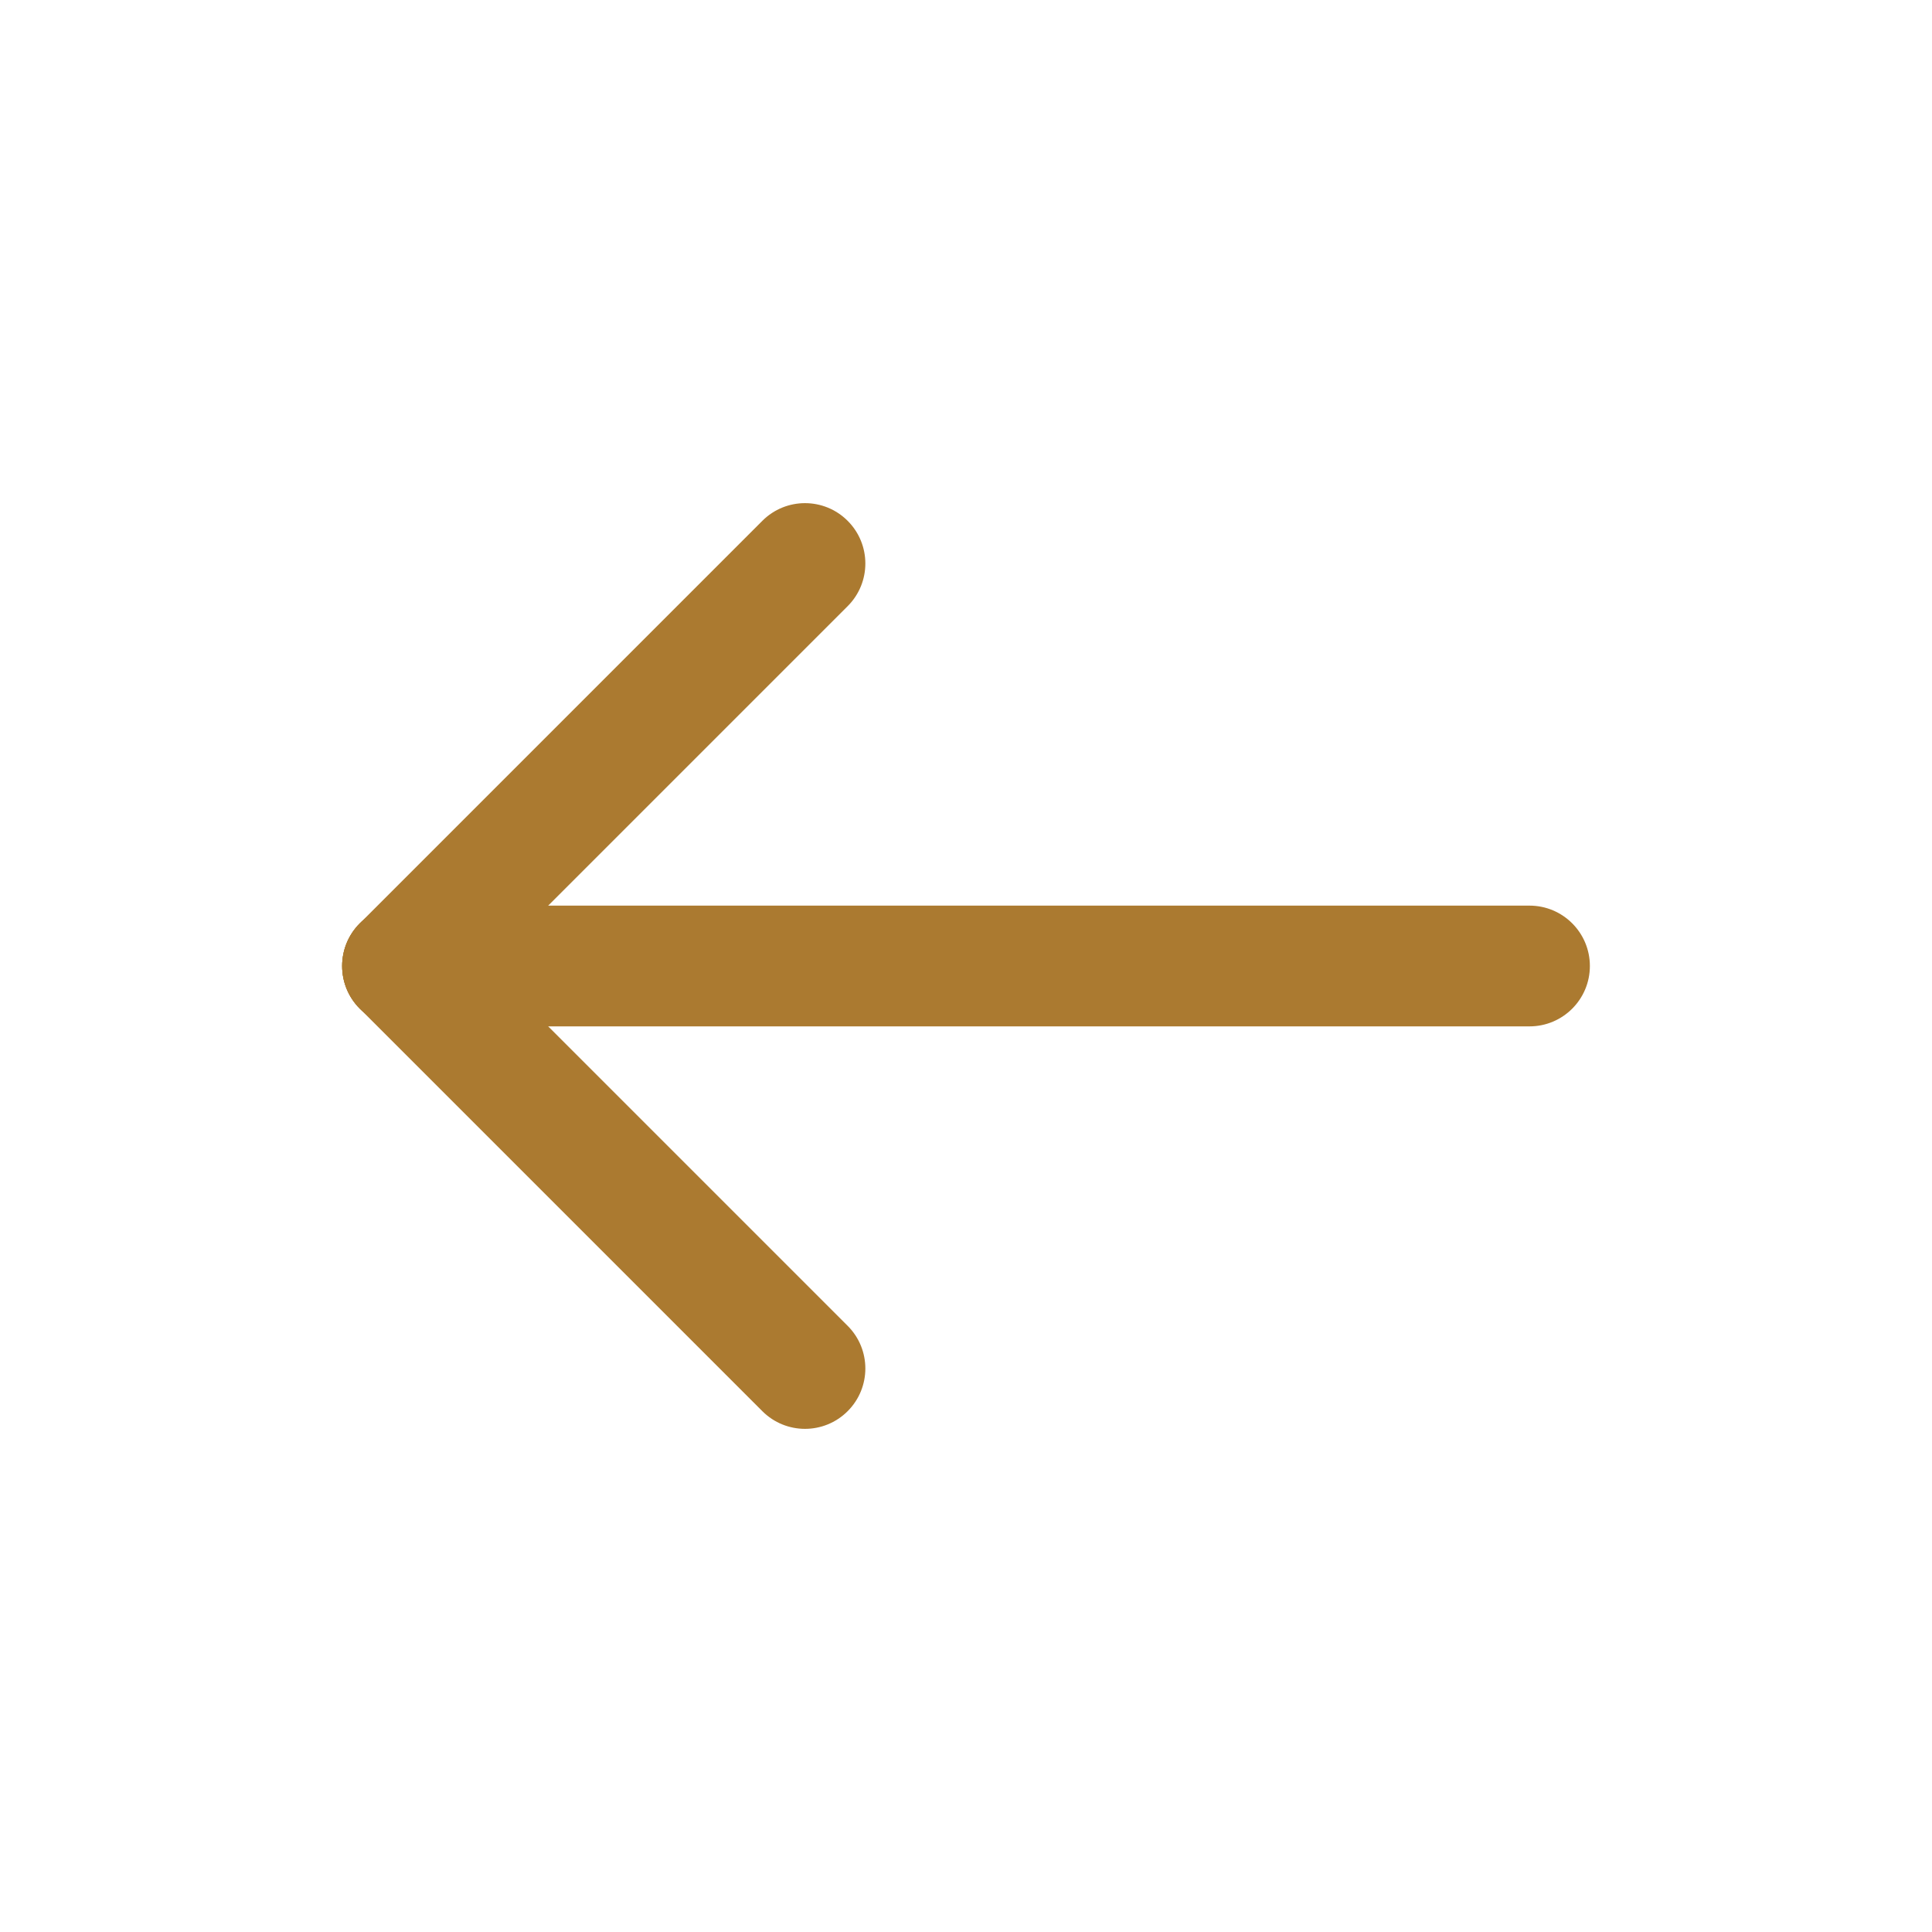
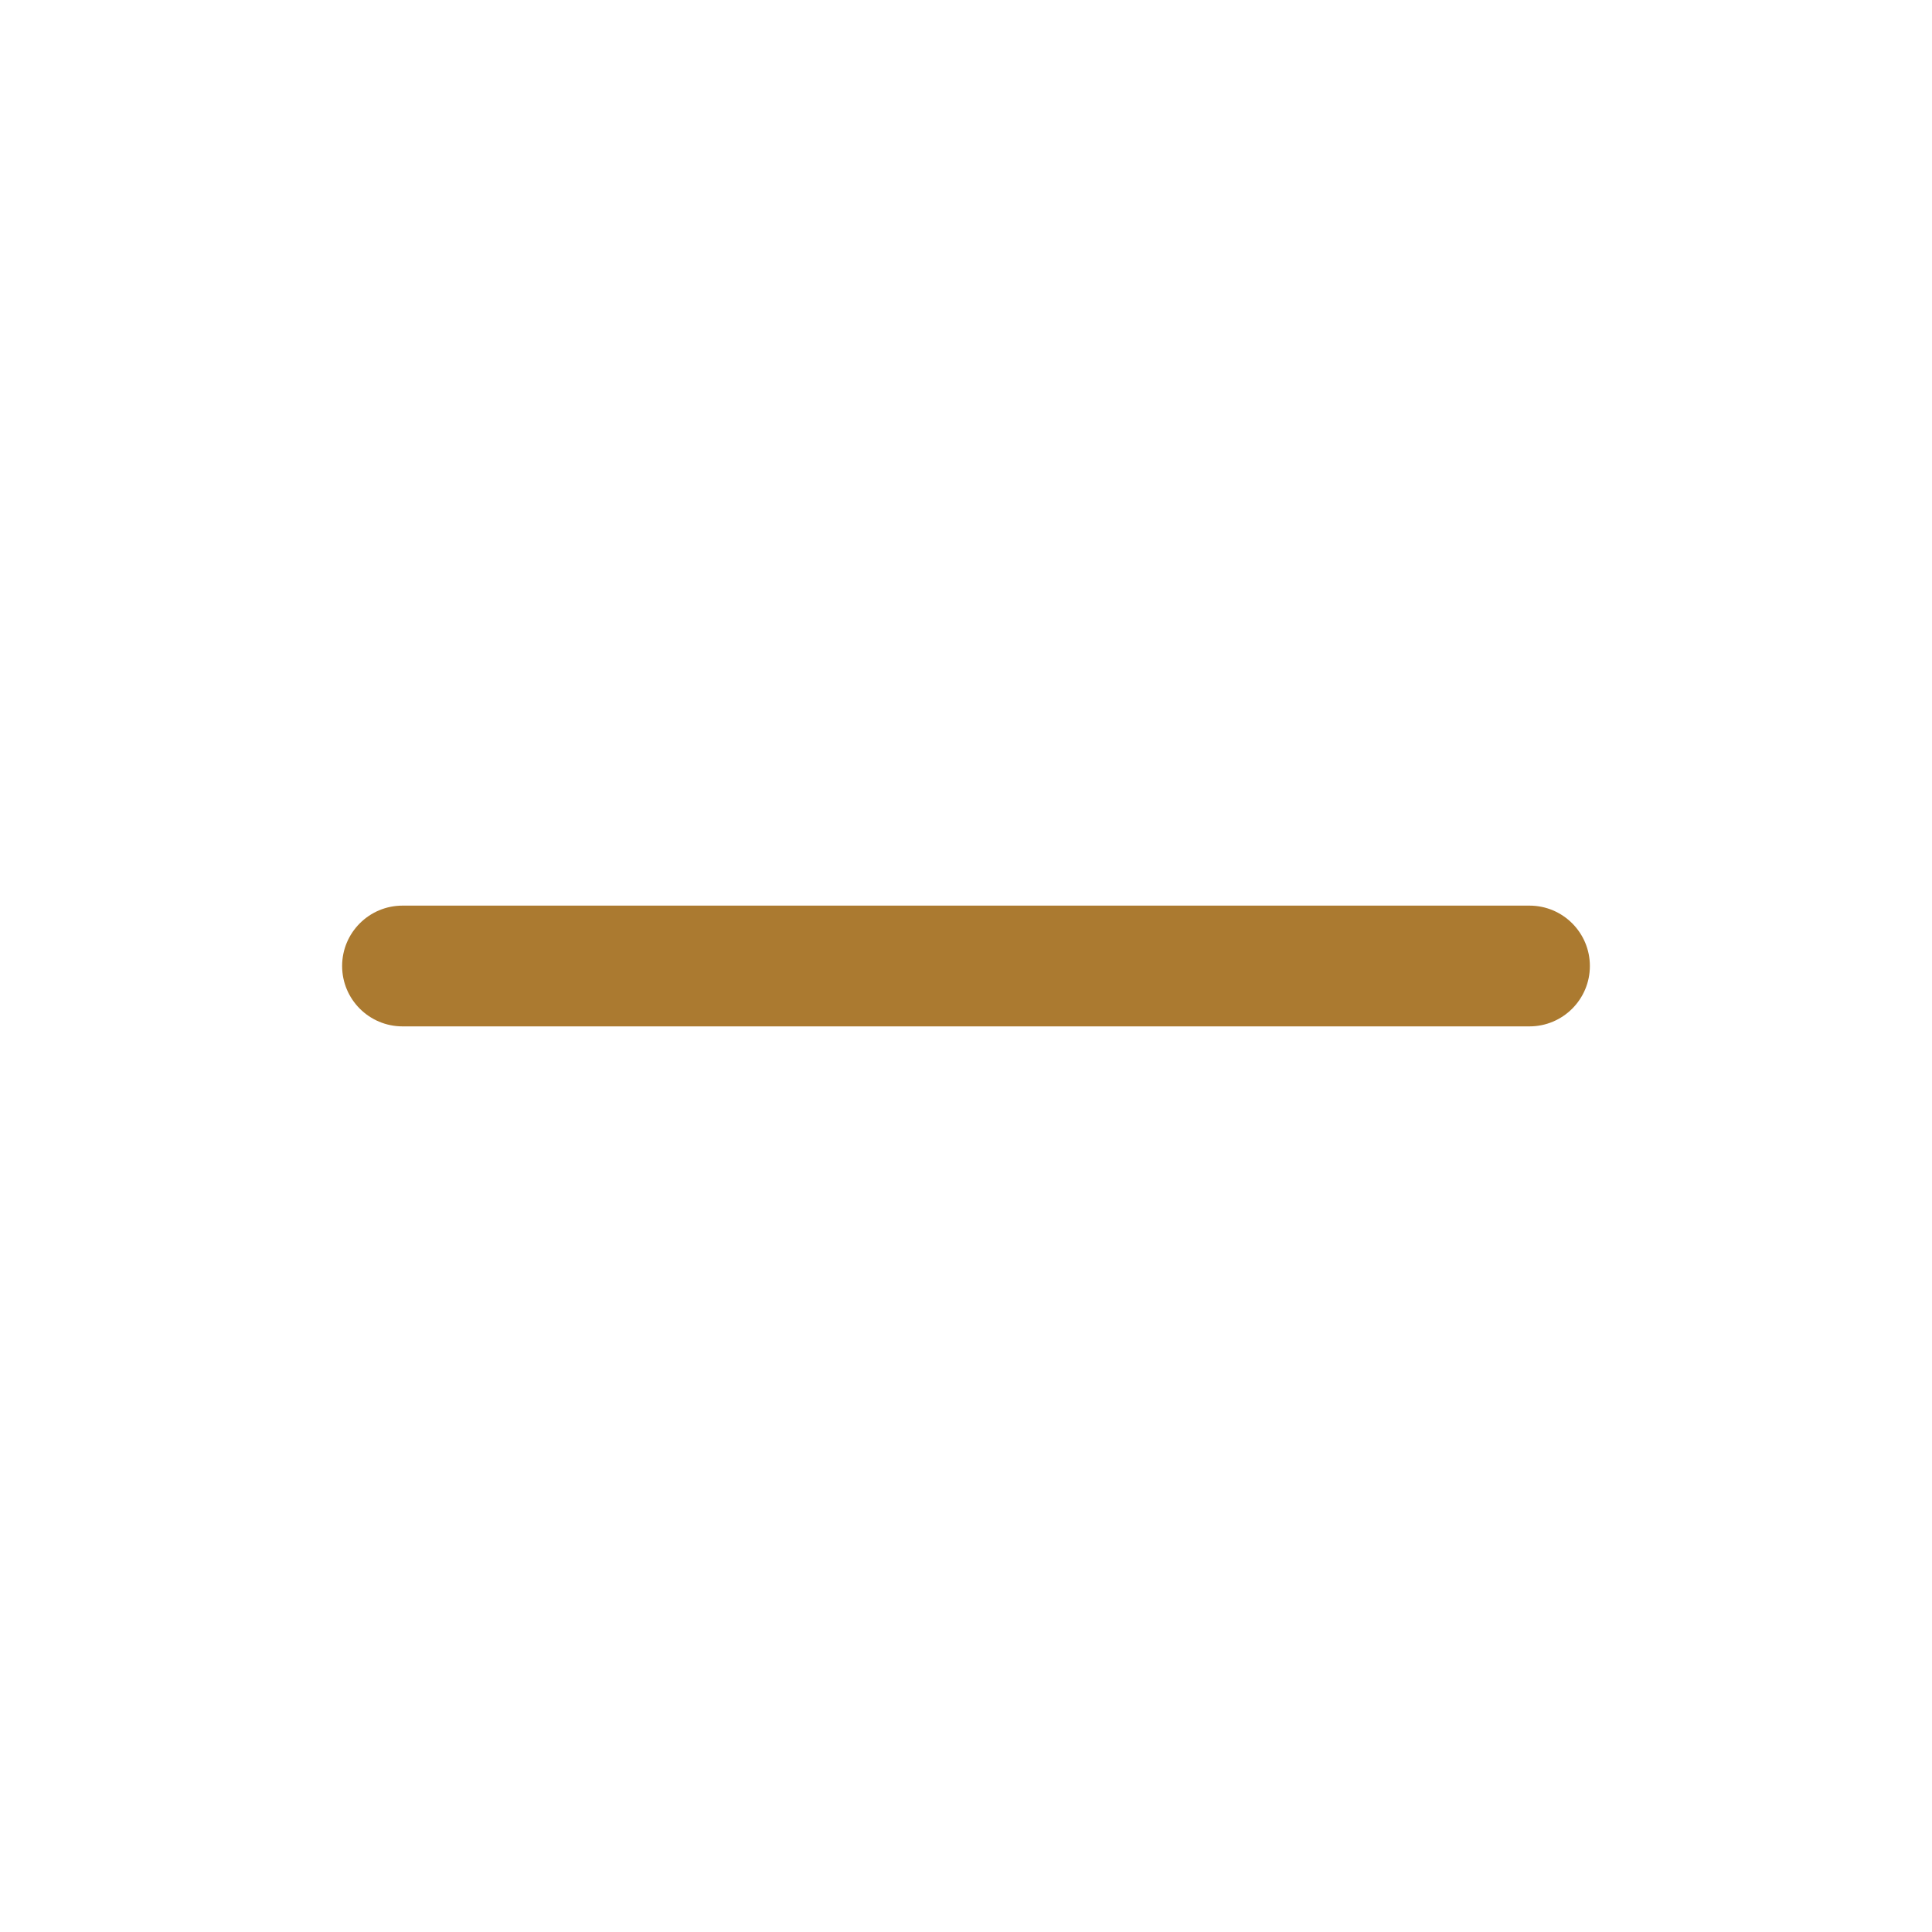
<svg xmlns="http://www.w3.org/2000/svg" width="24" height="24" viewBox="0 0 24 24" fill="none">
  <path fill-rule="evenodd" clip-rule="evenodd" d="M4.25 12C4.25 11.586 4.586 11.25 5 11.25H19C19.414 11.25 19.75 11.586 19.75 12C19.75 12.414 19.414 12.75 19 12.75H5C4.586 12.75 4.25 12.414 4.25 12Z" fill="#AB7A30" />
-   <path fill-rule="evenodd" clip-rule="evenodd" d="M10.53 6.47C10.823 6.763 10.823 7.237 10.53 7.53L5.53 12.53C5.237 12.823 4.763 12.823 4.47 12.53C4.177 12.237 4.177 11.763 4.47 11.47L9.47 6.47C9.763 6.177 10.237 6.177 10.53 6.47Z" fill="#AB7A30" />
-   <path fill-rule="evenodd" clip-rule="evenodd" d="M4.47 11.47C4.763 11.177 5.237 11.177 5.53 11.47L10.53 16.47C10.823 16.763 10.823 17.237 10.53 17.53C10.237 17.823 9.763 17.823 9.47 17.53L4.47 12.53C4.177 12.237 4.177 11.763 4.47 11.47Z" fill="#AB7A30" />
</svg>